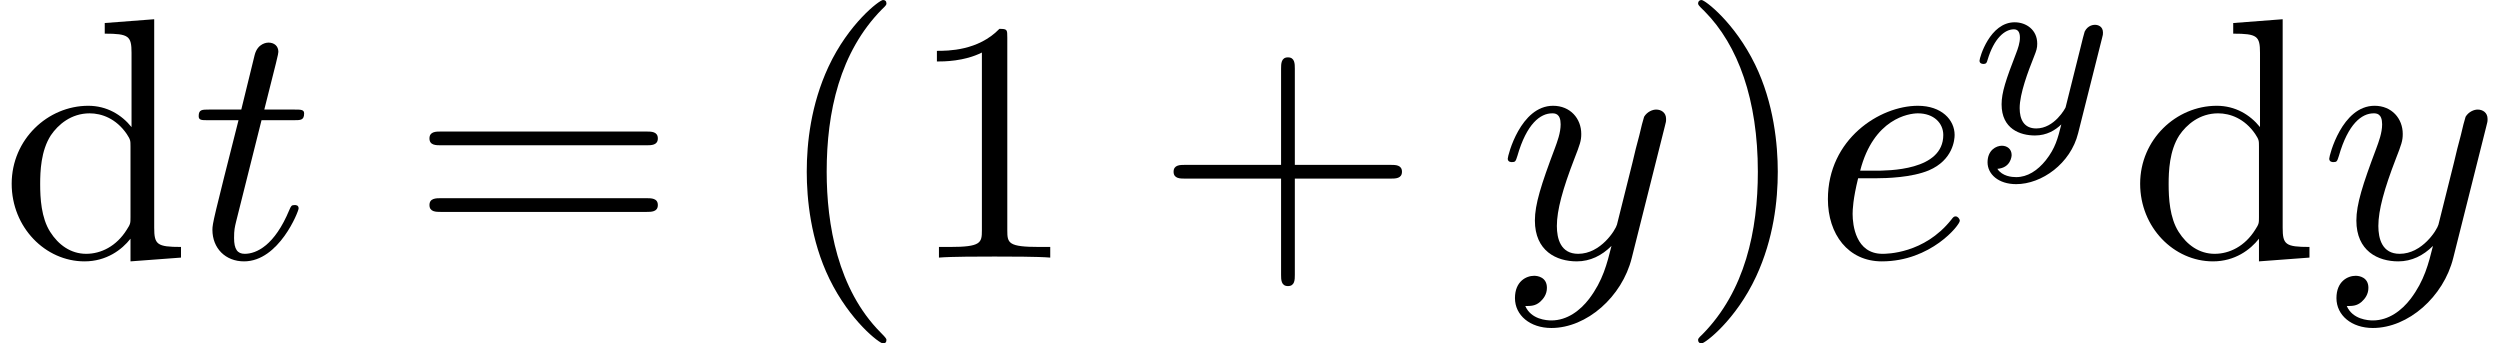
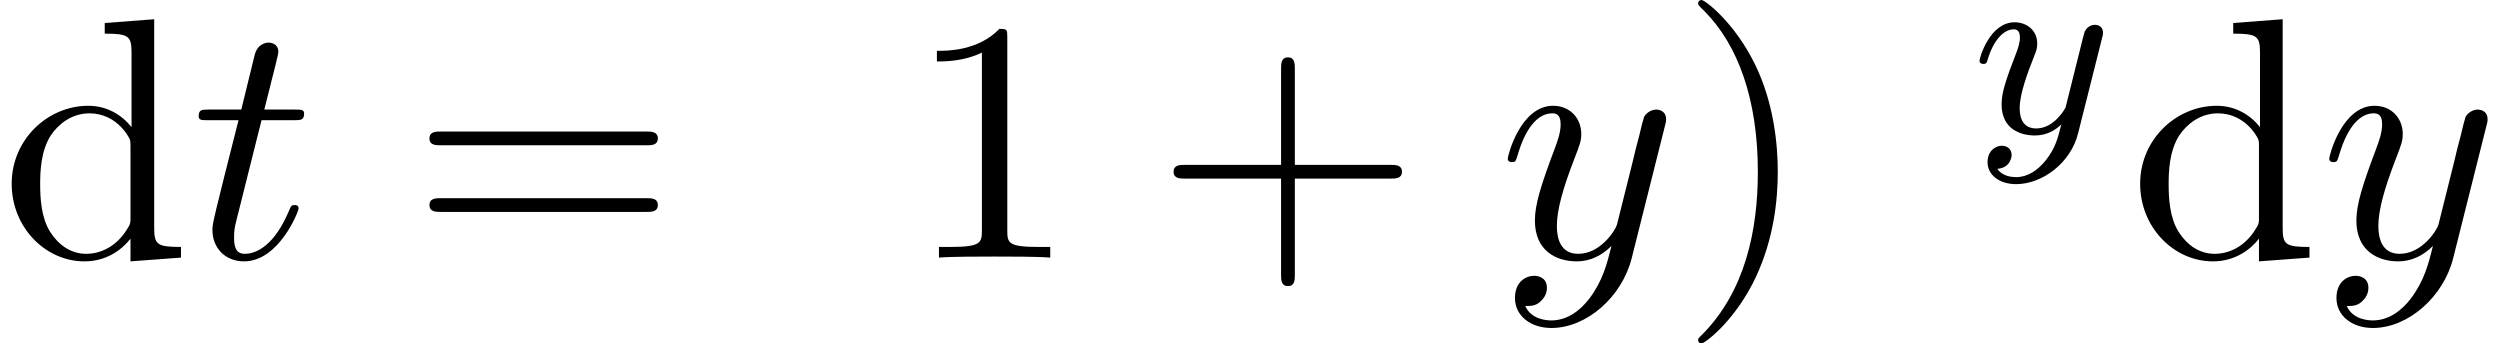
<svg xmlns="http://www.w3.org/2000/svg" xmlns:xlink="http://www.w3.org/1999/xlink" version="1.1" width="79.408pt" height="10.909pt" viewBox="70.735 60.56 79.408 10.909">
  <defs>
    <path id="g0-121" d="M4.129-3.005C4.16-3.116 4.16-3.132 4.16-3.188C4.16-3.387 4.001-3.435 3.905-3.435C3.866-3.435 3.682-3.427 3.579-3.22C3.563-3.18 3.491-2.893 3.451-2.726L2.973-.813C2.965-.789 2.622-.143 2.04-.143C1.65-.143 1.514-.43 1.514-.789C1.514-1.251 1.785-1.961 1.969-2.423C2.048-2.622 2.072-2.694 2.072-2.837C2.072-3.276 1.722-3.515 1.355-3.515C.566-3.515 .239-2.391 .239-2.295C.239-2.224 .295-2.192 .359-2.192C.462-2.192 .47-2.24 .494-2.319C.701-3.013 1.044-3.292 1.331-3.292C1.451-3.292 1.522-3.212 1.522-3.029C1.522-2.861 1.459-2.678 1.403-2.534C1.076-1.69 .94-1.283 .94-.909C.94-.128 1.53 .08 2 .08C2.375 .08 2.646-.088 2.837-.271C2.726 .175 2.646 .486 2.343 .869C2.08 1.196 1.761 1.403 1.403 1.403C1.267 1.403 .964 1.379 .805 1.14C1.227 1.108 1.259 .749 1.259 .701C1.259 .51 1.116 .406 .948 .406C.773 .406 .494 .542 .494 .933C.494 1.307 .837 1.626 1.403 1.626C2.216 1.626 3.132 .972 3.371 .008L4.129-3.005Z" />
-     <path id="g2-40" d="M3.611 2.618C3.611 2.585 3.611 2.564 3.425 2.378C2.062 1.004 1.713-1.058 1.713-2.727C1.713-4.625 2.127-6.524 3.469-7.887C3.611-8.018 3.611-8.04 3.611-8.073C3.611-8.149 3.567-8.182 3.502-8.182C3.393-8.182 2.411-7.44 1.767-6.055C1.211-4.855 1.08-3.644 1.08-2.727C1.08-1.876 1.2-.556 1.8 .676C2.455 2.018 3.393 2.727 3.502 2.727C3.567 2.727 3.611 2.695 3.611 2.618Z" />
    <path id="g2-41" d="M3.153-2.727C3.153-3.578 3.033-4.898 2.433-6.131C1.778-7.473 .84-8.182 .731-8.182C.665-8.182 .622-8.138 .622-8.073C.622-8.04 .622-8.018 .829-7.822C1.898-6.742 2.52-5.007 2.52-2.727C2.52-.862 2.116 1.058 .764 2.433C.622 2.564 .622 2.585 .622 2.618C.622 2.684 .665 2.727 .731 2.727C.84 2.727 1.822 1.985 2.465 .6C3.022-.6 3.153-1.811 3.153-2.727Z" />
    <path id="g2-43" d="M4.462-2.509H7.505C7.658-2.509 7.865-2.509 7.865-2.727S7.658-2.945 7.505-2.945H4.462V-6C4.462-6.153 4.462-6.36 4.244-6.36S4.025-6.153 4.025-6V-2.945H.971C.818-2.945 .611-2.945 .611-2.727S.818-2.509 .971-2.509H4.025V.545C4.025 .698 4.025 .905 4.244 .905S4.462 .698 4.462 .545V-2.509Z" />
    <path id="g2-49" d="M3.207-6.982C3.207-7.244 3.207-7.265 2.956-7.265C2.28-6.567 1.32-6.567 .971-6.567V-6.229C1.189-6.229 1.833-6.229 2.4-6.513V-.862C2.4-.469 2.367-.338 1.385-.338H1.036V0C1.418-.033 2.367-.033 2.804-.033S4.189-.033 4.571 0V-.338H4.222C3.24-.338 3.207-.458 3.207-.862V-6.982Z" />
    <path id="g2-61" d="M7.495-3.567C7.658-3.567 7.865-3.567 7.865-3.785S7.658-4.004 7.505-4.004H.971C.818-4.004 .611-4.004 .611-3.785S.818-3.567 .982-3.567H7.495ZM7.505-1.451C7.658-1.451 7.865-1.451 7.865-1.669S7.658-1.887 7.495-1.887H.982C.818-1.887 .611-1.887 .611-1.669S.818-1.451 .971-1.451H7.505Z" />
    <path id="g2-100" d="M4.145-.6V.12L5.749 0V-.338C4.985-.338 4.898-.415 4.898-.949V-7.571L3.327-7.451V-7.113C4.091-7.113 4.178-7.036 4.178-6.502V-4.145C3.862-4.538 3.393-4.822 2.804-4.822C1.516-4.822 .371-3.753 .371-2.345C.371-.96 1.44 .12 2.684 .12C3.382 .12 3.873-.251 4.145-.6ZM4.145-3.524V-1.287C4.145-1.091 4.145-1.069 4.025-.884C3.698-.36 3.207-.12 2.738-.12C2.247-.12 1.855-.404 1.593-.818C1.309-1.265 1.276-1.887 1.276-2.335C1.276-2.738 1.298-3.393 1.615-3.884C1.844-4.222 2.258-4.582 2.847-4.582C3.229-4.582 3.687-4.418 4.025-3.927C4.145-3.742 4.145-3.72 4.145-3.524Z" />
-     <path id="g1-101" d="M2.04-2.52C2.356-2.52 3.164-2.542 3.709-2.771C4.473-3.098 4.527-3.742 4.527-3.895C4.527-4.375 4.113-4.822 3.36-4.822C2.149-4.822 .502-3.764 .502-1.855C.502-.742 1.145 .12 2.215 .12C3.775 .12 4.691-1.036 4.691-1.167C4.691-1.233 4.625-1.309 4.56-1.309C4.505-1.309 4.484-1.287 4.418-1.2C3.556-.12 2.367-.12 2.236-.12C1.385-.12 1.287-1.036 1.287-1.385C1.287-1.516 1.298-1.855 1.462-2.52H2.04ZM1.527-2.76C1.953-4.418 3.076-4.582 3.36-4.582C3.873-4.582 4.167-4.265 4.167-3.895C4.167-2.76 2.422-2.76 1.975-2.76H1.527Z" />
    <path id="g1-116" d="M2.247-4.364H3.273C3.491-4.364 3.6-4.364 3.6-4.582C3.6-4.702 3.491-4.702 3.295-4.702H2.335C2.727-6.251 2.782-6.469 2.782-6.535C2.782-6.72 2.651-6.829 2.465-6.829C2.433-6.829 2.127-6.818 2.029-6.436L1.604-4.702H.578C.36-4.702 .251-4.702 .251-4.495C.251-4.364 .338-4.364 .556-4.364H1.516C.731-1.265 .687-1.08 .687-.884C.687-.295 1.102 .12 1.691 .12C2.804 .12 3.425-1.473 3.425-1.56C3.425-1.669 3.338-1.669 3.295-1.669C3.196-1.669 3.185-1.636 3.131-1.516C2.662-.382 2.084-.12 1.713-.12C1.484-.12 1.375-.262 1.375-.622C1.375-.884 1.396-.96 1.44-1.145L2.247-4.364Z" />
    <path id="g1-121" d="M5.302-4.156C5.345-4.309 5.345-4.331 5.345-4.407C5.345-4.604 5.193-4.702 5.029-4.702C4.92-4.702 4.745-4.636 4.647-4.473C4.625-4.418 4.538-4.08 4.495-3.884C4.418-3.6 4.342-3.305 4.276-3.011L3.785-1.047C3.742-.884 3.273-.12 2.553-.12C1.996-.12 1.876-.6 1.876-1.004C1.876-1.505 2.062-2.182 2.433-3.142C2.607-3.589 2.651-3.709 2.651-3.927C2.651-4.418 2.302-4.822 1.756-4.822C.72-4.822 .316-3.24 .316-3.142C.316-3.033 .425-3.033 .447-3.033C.556-3.033 .567-3.055 .622-3.229C.916-4.255 1.353-4.582 1.724-4.582C1.811-4.582 1.996-4.582 1.996-4.233C1.996-3.96 1.887-3.676 1.811-3.469C1.375-2.313 1.178-1.691 1.178-1.178C1.178-.207 1.865 .12 2.509 .12C2.935 .12 3.305-.065 3.611-.371C3.469 .196 3.338 .731 2.902 1.309C2.618 1.68 2.204 1.996 1.702 1.996C1.549 1.996 1.058 1.964 .873 1.538C1.047 1.538 1.189 1.538 1.342 1.407C1.451 1.309 1.56 1.167 1.56 .96C1.56 .622 1.265 .578 1.156 .578C.905 .578 .545 .753 .545 1.287C.545 1.833 1.025 2.236 1.702 2.236C2.825 2.236 3.949 1.244 4.255 .011L5.302-4.156Z" />
  </defs>
  <g id="page1">
    <use x="70.735" y="68.742" xlink:href="#g2-100" />
    <use x="76.795" y="68.742" xlink:href="#g1-116" />
    <use x="83.765" y="68.742" xlink:href="#g2-61" />
    <use x="95.28" y="68.742" xlink:href="#g2-40" />
    <use x="99.523" y="68.742" xlink:href="#g2-49" />
    <use x="107.401" y="68.742" xlink:href="#g2-43" />
    <use x="118.31" y="68.742" xlink:href="#g1-121" />
    <use x="124.05" y="68.742" xlink:href="#g2-41" />
    <use x="128.293" y="68.742" xlink:href="#g1-101" />
    <use x="133.372" y="64.783" xlink:href="#g0-121" />
    <use x="138.342" y="68.742" xlink:href="#g2-100" />
    <use x="144.403" y="68.742" xlink:href="#g1-121" />
  </g>
</svg>